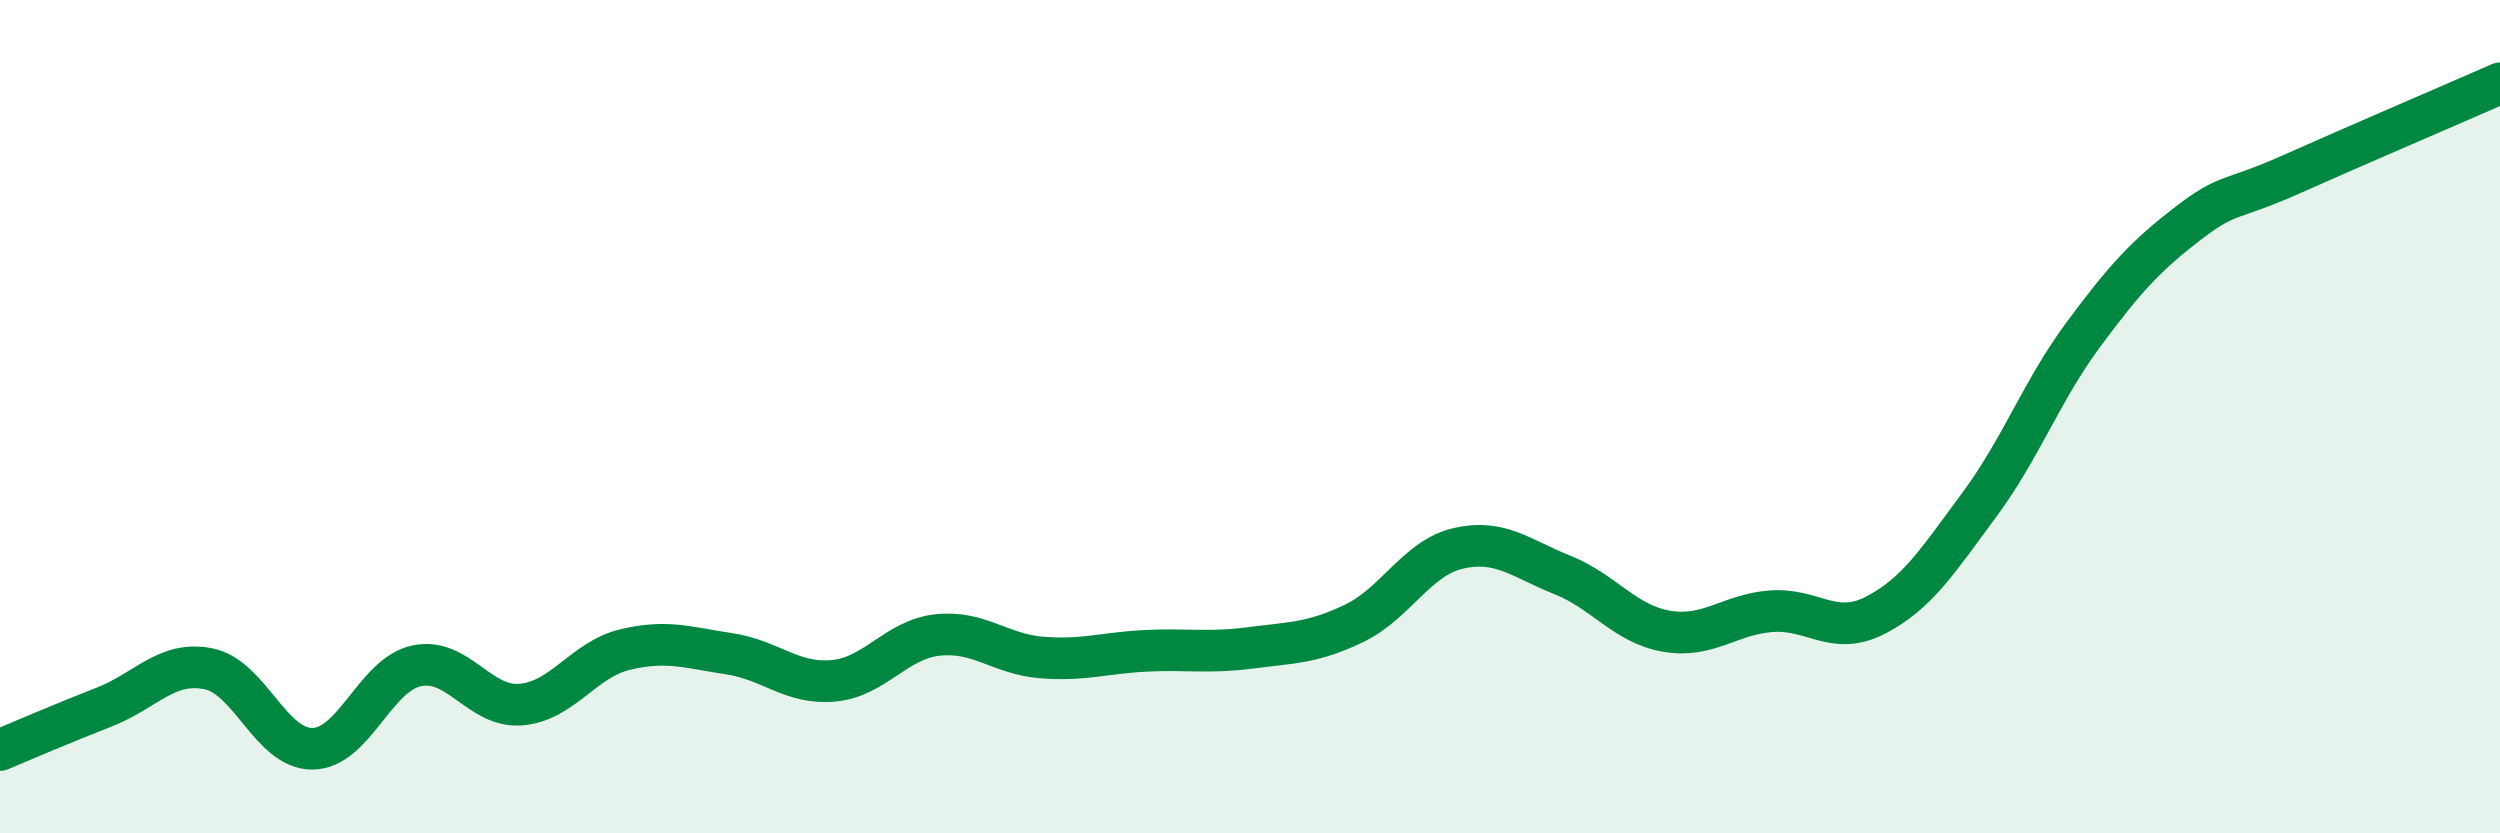
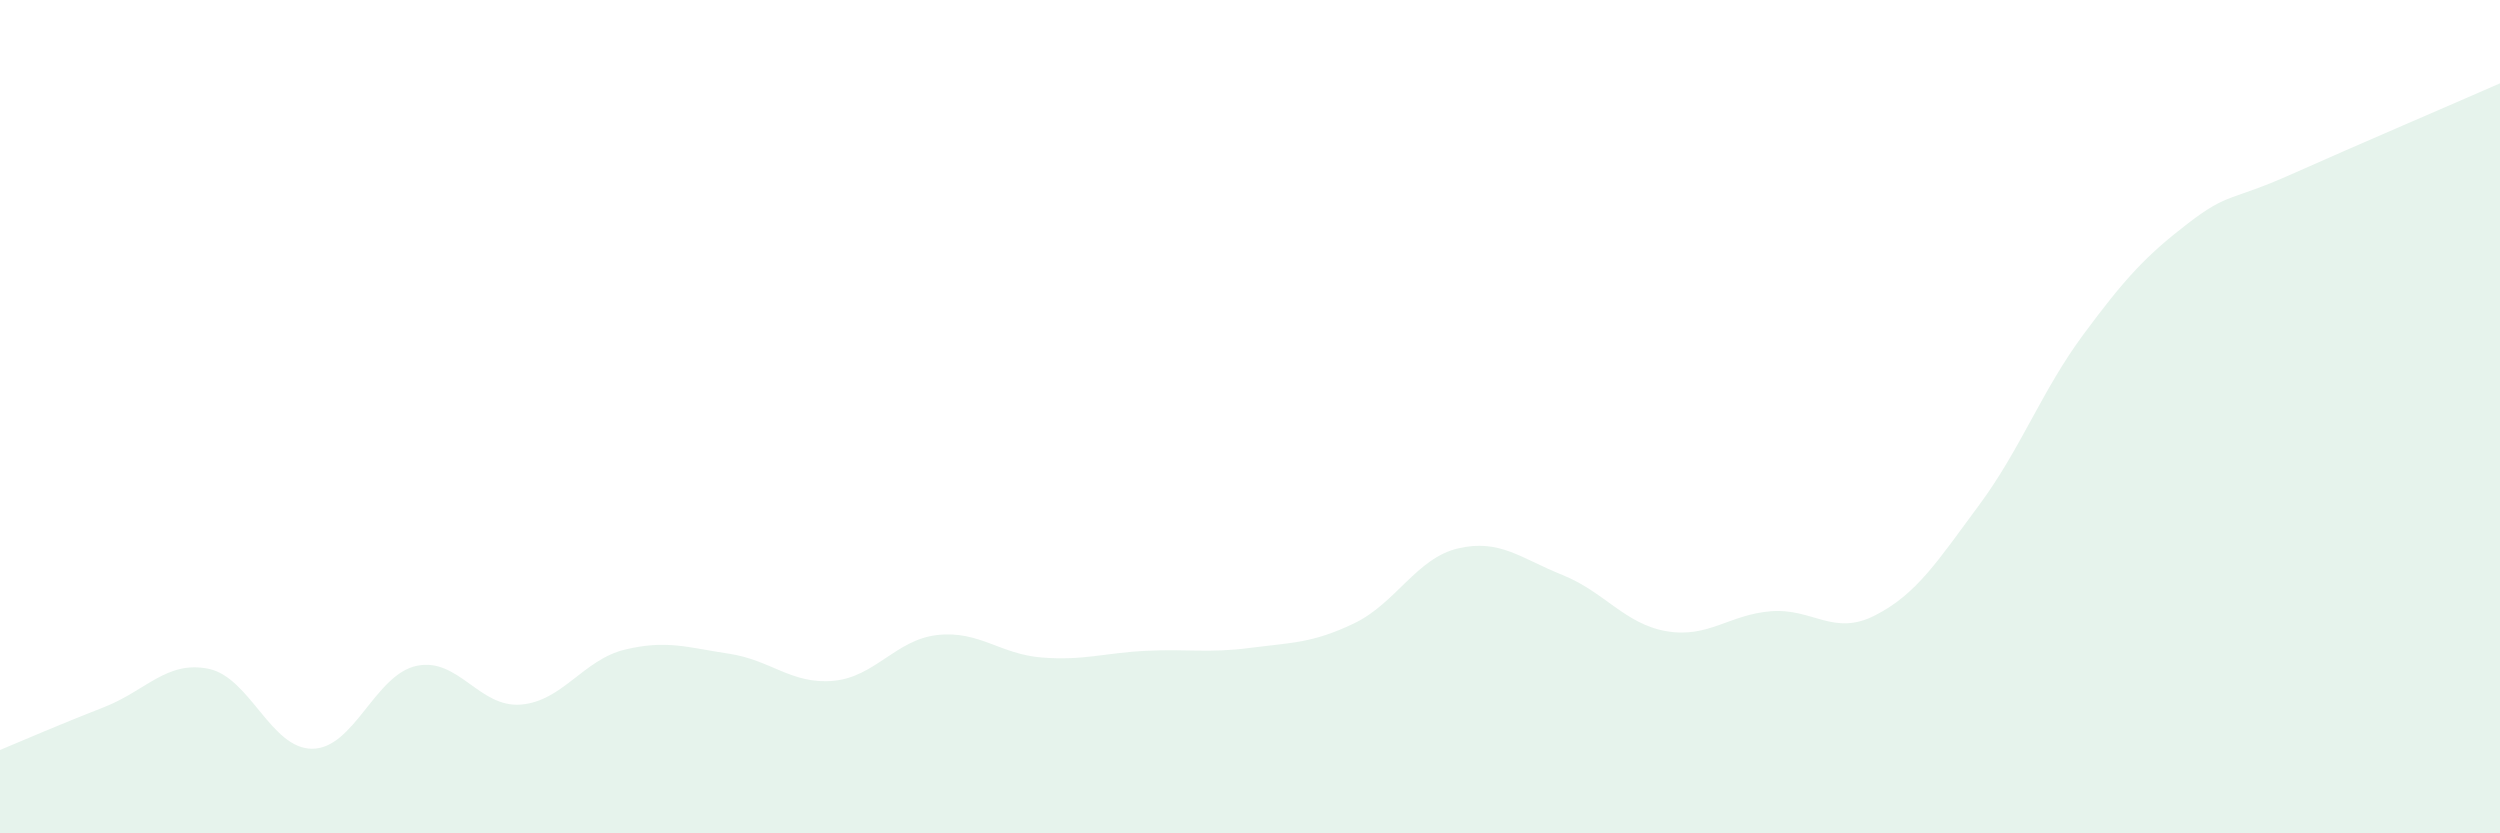
<svg xmlns="http://www.w3.org/2000/svg" width="60" height="20" viewBox="0 0 60 20">
  <path d="M 0,18 C 0.5,17.79 1.5,17.36 2.5,16.97 C 3.5,16.58 4,15.85 5,16.05 C 6,16.25 6.5,17.98 7.5,17.97 C 8.5,17.96 9,16.19 10,15.98 C 11,15.77 11.5,16.99 12.5,16.91 C 13.5,16.83 14,15.83 15,15.59 C 16,15.35 16.5,15.54 17.5,15.69 C 18.5,15.84 19,16.43 20,16.34 C 21,16.25 21.5,15.35 22.5,15.24 C 23.5,15.13 24,15.7 25,15.78 C 26,15.86 26.5,15.67 27.5,15.62 C 28.5,15.57 29,15.68 30,15.55 C 31,15.42 31.5,15.44 32.5,14.96 C 33.5,14.48 34,13.39 35,13.16 C 36,12.93 36.5,13.4 37.5,13.8 C 38.5,14.2 39,14.98 40,15.15 C 41,15.32 41.5,14.75 42.5,14.67 C 43.5,14.59 44,15.28 45,14.77 C 46,14.26 46.5,13.47 47.5,12.12 C 48.5,10.77 49,9.38 50,8.03 C 51,6.68 51.5,6.14 52.5,5.37 C 53.5,4.6 53.5,4.85 55,4.18 C 56.5,3.51 59,2.44 60,2L60 20L0 20Z" fill="#008740" opacity="0.1" stroke-linecap="round" stroke-linejoin="round" />
-   <path d="M 0,18 C 0.5,17.79 1.5,17.36 2.5,16.97 C 3.5,16.58 4,15.85 5,16.05 C 6,16.25 6.5,17.98 7.5,17.97 C 8.5,17.96 9,16.19 10,15.98 C 11,15.77 11.5,16.99 12.5,16.91 C 13.5,16.83 14,15.83 15,15.59 C 16,15.35 16.5,15.54 17.5,15.69 C 18.5,15.84 19,16.43 20,16.34 C 21,16.25 21.5,15.35 22.5,15.24 C 23.5,15.13 24,15.7 25,15.78 C 26,15.86 26.5,15.67 27.5,15.62 C 28.5,15.57 29,15.68 30,15.55 C 31,15.42 31.5,15.44 32.5,14.96 C 33.5,14.48 34,13.39 35,13.16 C 36,12.93 36.5,13.4 37.5,13.8 C 38.5,14.2 39,14.98 40,15.15 C 41,15.32 41.5,14.75 42.5,14.67 C 43.5,14.59 44,15.28 45,14.77 C 46,14.26 46.5,13.47 47.5,12.12 C 48.5,10.77 49,9.38 50,8.03 C 51,6.68 51.5,6.14 52.5,5.37 C 53.5,4.6 53.5,4.85 55,4.18 C 56.5,3.51 59,2.44 60,2" stroke="#008740" stroke-width="1" fill="none" stroke-linecap="round" stroke-linejoin="round" />
</svg>